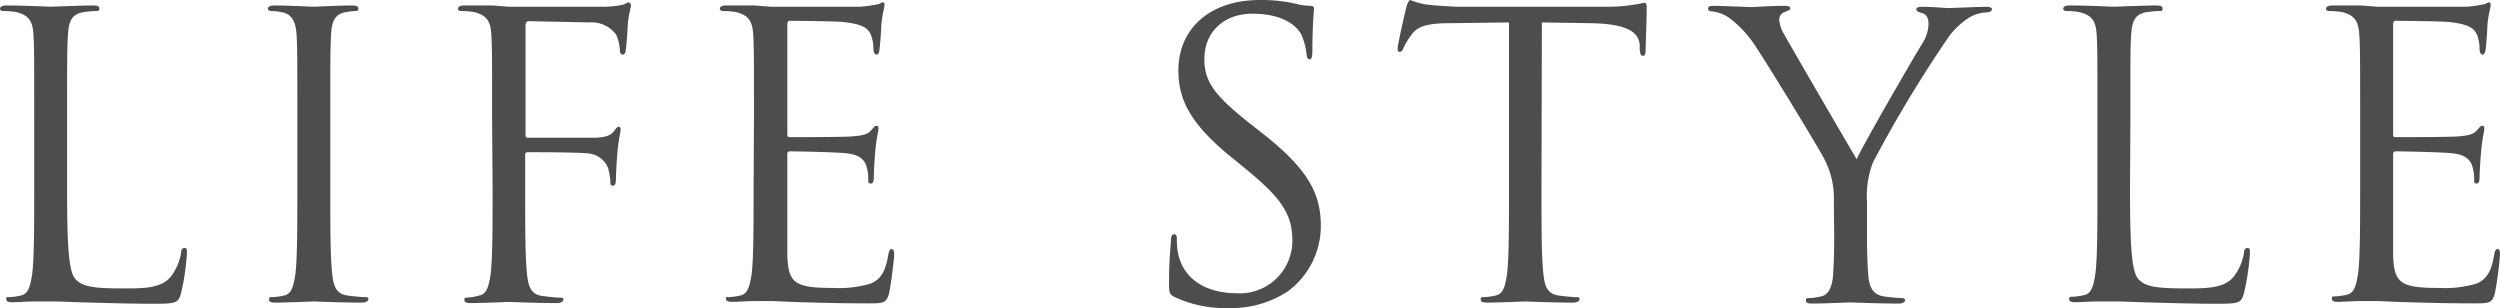
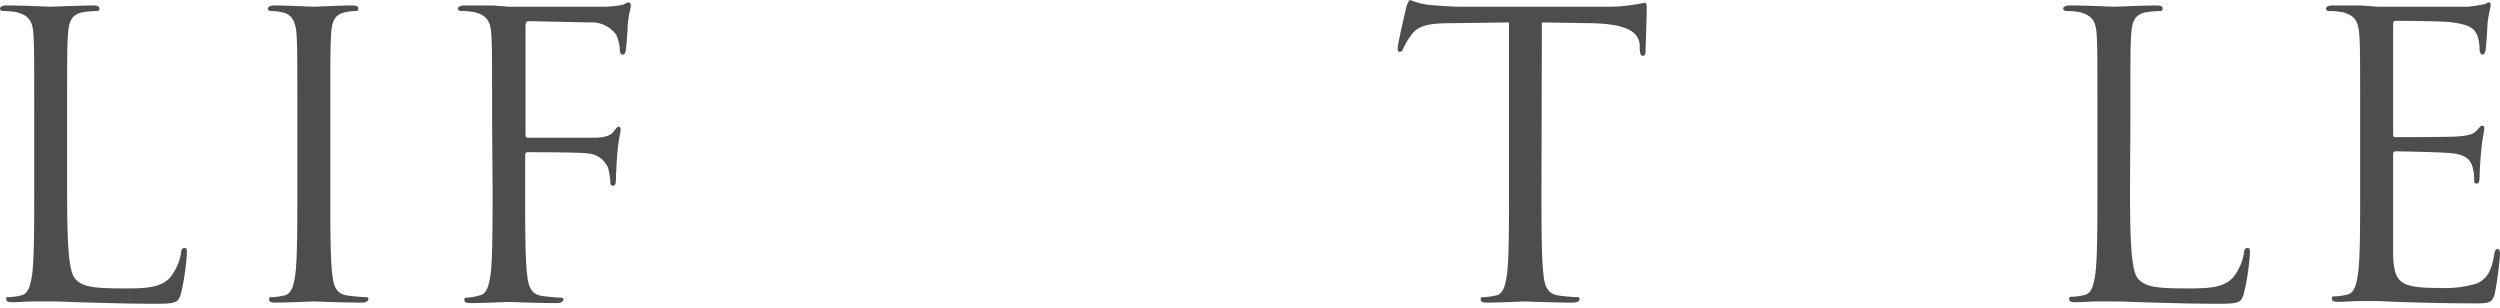
<svg xmlns="http://www.w3.org/2000/svg" viewBox="0 0 260.82 32.14">
  <defs>
    <style>.cls-1{fill:#4d4d4d;}</style>
  </defs>
  <g id="レイヤー_2" data-name="レイヤー 2">
    <g id="画像">
      <path class="cls-1" d="M7,19.76c0,6,.17,8.65.9,9.39s1.72.94,4.92.94c2.18,0,4,0,5-1.23a5.57,5.57,0,0,0,1.07-2.46c0-.32.12-.53.37-.53s.24.17.24.62a25.85,25.85,0,0,1-.61,4.1c-.29.94-.41,1.1-2.58,1.1-3,0-5.09-.08-6.81-.12s-3-.12-4.18-.12c-.16,0-.86,0-1.68,0s-1.72.08-2.34.08c-.45,0-.65-.08-.65-.33S.7,31,.94,31a6.5,6.5,0,0,0,1.23-.17c.82-.16,1-1.06,1.19-2.25.21-1.73.21-5,.21-8.9V12.46c0-6.39,0-7.54-.08-8.85s-.41-2-1.77-2.34A7.82,7.82,0,0,0,.33,1.15C.16,1.15,0,1.07,0,.9S.21.57.66.57C2.5.57,5.08.7,5.29.7S8.49.57,9.72.57c.45,0,.65.09.65.33s-.16.25-.33.25a9.89,9.89,0,0,0-1.35.12c-1.19.21-1.51.9-1.6,2.34S7,6.07,7,12.46Z" />
      <path class="cls-1" d="M34.46,19.68c0,3.94,0,7.17.2,8.9.13,1.19.37,2.09,1.6,2.25.57.08,1.48.17,1.85.17s.32.12.32.24-.2.33-.65.33c-2.26,0-4.84-.12-5.05-.12s-2.78.12-4,.12c-.45,0-.66-.08-.66-.33s.08-.24.33-.24a6.5,6.5,0,0,0,1.23-.17c.82-.16,1-1.06,1.19-2.25.2-1.73.2-5,.2-8.9V12.46c0-6.39,0-7.54-.08-8.85s-.49-2.09-1.39-2.3a5.54,5.54,0,0,0-1.27-.16c-.17,0-.33-.08-.33-.25s.2-.33.65-.33C30,.57,32.53.7,32.73.7s2.79-.13,4-.13c.45,0,.66.09.66.33s-.17.25-.33.25a6.14,6.14,0,0,0-1,.12c-1.11.21-1.44.9-1.52,2.34s-.08,2.46-.08,8.85Z" />
      <path class="cls-1" d="M51.34,12.46c0-6.39,0-7.54-.08-8.85s-.41-2-1.76-2.34a7.9,7.9,0,0,0-1.39-.12c-.17,0-.33-.08-.33-.25s.2-.33.65-.33c1,0,2,0,3,0L53.07.7c.82,0,9.14,0,10.08,0A9.94,9.94,0,0,0,65,.49c.24-.08.41-.24.57-.24s.25.16.25.36-.21.78-.33,1.93c0,.41-.12,2.22-.21,2.71,0,.2-.12.45-.32.45s-.29-.21-.29-.49a4.55,4.55,0,0,0-.37-1.56,3.14,3.14,0,0,0-2.79-1.31l-6.31-.13c-.25,0-.37.13-.37.46V14c0,.25,0,.37.29.37l5.24,0c.7,0,1.27,0,1.85,0,1-.08,1.52-.21,1.88-.74.17-.2.29-.41.45-.41s.21.12.21.33-.21.94-.33,2.29c-.08.82-.16,2.46-.16,2.75s0,.78-.29.78-.29-.16-.29-.37a7.2,7.2,0,0,0-.24-1.48A2.48,2.48,0,0,0,61.27,16c-1-.12-5.5-.12-6.19-.12-.21,0-.29.08-.29.36v3.49c0,3.94,0,7.17.2,8.9.13,1.19.37,2.09,1.6,2.25.58.08,1.48.17,1.85.17s.33.12.33.24-.21.33-.66.33c-2.26,0-4.84-.12-5-.12s-2.79.12-4,.12c-.45,0-.66-.08-.66-.33s.08-.24.33-.24A6.5,6.5,0,0,0,50,30.83c.82-.16,1-1.06,1.19-2.25.2-1.73.2-5,.2-8.9Z" />
-       <path class="cls-1" d="M78.66,12.46c0-6.39,0-7.54-.08-8.85s-.41-2-1.76-2.34a7.93,7.93,0,0,0-1.4-.12c-.16,0-.32-.08-.32-.25s.2-.33.65-.33c.94,0,2,0,3,0L80.38.7c.29,0,8.45,0,9.39,0A12.36,12.36,0,0,0,91.54.45c.2,0,.37-.2.57-.2s.16.16.16.36-.2.78-.32,1.93c0,.41-.13,2.22-.21,2.71,0,.2-.12.45-.28.45s-.33-.21-.33-.53a4.3,4.3,0,0,0-.25-1.48C90.59,3,90.18,2.54,88,2.3c-.7-.09-5.17-.13-5.62-.13-.16,0-.24.13-.24.41V13.9c0,.29,0,.41.24.41.53,0,5.58,0,6.52-.08s1.56-.17,1.93-.58.45-.53.61-.53.21.08.21.33-.21.94-.33,2.29c-.08.82-.16,2.34-.16,2.63s0,.78-.29.78-.29-.17-.29-.37a4.35,4.35,0,0,0-.16-1.36c-.17-.57-.53-1.27-2.13-1.43-1.11-.12-5.17-.2-5.87-.2a.25.25,0,0,0-.28.28v3.61c0,1.39,0,6.15,0,7,.12,2.83.73,3.36,4.75,3.36a11.81,11.81,0,0,0,3.94-.45c1.06-.45,1.56-1.27,1.84-3,.09-.45.17-.61.37-.61s.25.32.25.61-.33,3.12-.53,4c-.29,1.06-.62,1.06-2.22,1.06-3.07,0-5.33-.08-6.93-.12s-2.58-.12-3.2-.12c-.08,0-.77,0-1.64,0s-1.76.08-2.37.08c-.45,0-.66-.08-.66-.33S75.79,31,76,31a6.5,6.5,0,0,0,1.23-.17c.82-.16,1-1.06,1.19-2.25.2-1.73.2-5,.2-8.9Z" />
-       <path class="cls-1" d="M122.57,31c-.57-.29-.61-.45-.61-1.56,0-2.05.16-3.69.2-4.35,0-.45.13-.65.33-.65s.29.12.29.45a7.45,7.45,0,0,0,.12,1.52c.62,3,3.32,4.18,6.07,4.18a5.48,5.48,0,0,0,5.86-5.46c0-2.83-1.19-4.46-4.71-7.38l-1.85-1.51c-4.35-3.57-5.33-6.11-5.33-8.9C122.94,3,126.22,0,131.43,0a15.63,15.63,0,0,1,3.81.41,6.89,6.89,0,0,0,1.44.2c.32,0,.41.09.41.29s-.17,1.56-.17,4.35c0,.65-.08.94-.29.94s-.28-.2-.32-.53a7.06,7.06,0,0,0-.54-2.05c-.24-.45-1.35-2.18-5.12-2.18-2.83,0-5,1.77-5,4.76,0,2.34,1.06,3.81,5,6.89l1.15.9c4.83,3.81,6,6.36,6,9.64a8.48,8.48,0,0,1-3.48,6.8,10.8,10.8,0,0,1-6.19,1.72A12.45,12.45,0,0,1,122.57,31Z" />
      <path class="cls-1" d="M160.82,19.68c0,3.94,0,7.17.2,8.9.12,1.19.37,2.09,1.6,2.25.58.08,1.48.17,1.85.17s.32.12.32.24-.2.33-.65.33c-2.26,0-4.84-.12-5-.12s-2.78.12-4,.12c-.45,0-.66-.08-.66-.33s.08-.24.33-.24a6.5,6.5,0,0,0,1.23-.17c.82-.16,1-1.06,1.19-2.25.2-1.73.2-5,.2-8.9V2.34l-6.07.08c-2.54,0-3.52.33-4.18,1.31A6.88,6.88,0,0,0,146.43,5c-.13.33-.25.41-.41.41s-.21-.12-.21-.37c0-.41.82-3.93.9-4.26S147,0,147.12,0a7.68,7.68,0,0,0,1.81.49c1.19.12,2.74.21,3.24.21h15.37a16.53,16.53,0,0,0,2.91-.21c.62-.08,1-.2,1.15-.2s.2.24.2.49c0,1.23-.12,4.06-.12,4.51s-.12.53-.29.53-.28-.12-.32-.69l0-.46c-.13-1.23-1.11-2.17-5.05-2.25l-5.16-.08Z" />
-       <path class="cls-1" d="M191.32,21a8.7,8.7,0,0,0-.94-4.3C190.09,16,184.6,7,183.16,4.84a11.49,11.49,0,0,0-2.79-3,3.87,3.87,0,0,0-1.76-.65c-.2,0-.41-.08-.41-.29s.16-.29.53-.29c.78,0,3.86.13,4.06.13s1.85-.13,3.45-.13c.45,0,.53.13.53.29s-.25.21-.62.37a.84.84,0,0,0-.53.74,3.62,3.62,0,0,0,.53,1.6c.66,1.19,6.81,11.76,7.55,13,.78-1.72,6-10.7,6.8-12a4,4,0,0,0,.7-2.09c0-.58-.16-1-.66-1.15s-.61-.21-.61-.41.25-.25.66-.25c1.06,0,2.37.13,2.7.13s3.2-.13,4-.13c.29,0,.53.09.53.25s-.2.33-.53.33a3.92,3.92,0,0,0-1.89.57,7.84,7.84,0,0,0-2.17,2.09,132,132,0,0,0-7.83,13,9.75,9.75,0,0,0-.62,4.1v3.53c0,.65,0,2.37.13,4.1.08,1.19.45,2.09,1.68,2.25a18.46,18.46,0,0,0,1.84.17c.25,0,.33.12.33.24s-.2.33-.65.33c-2.26,0-4.84-.12-5.05-.12s-2.79.12-4,.12c-.45,0-.65-.08-.65-.33s.08-.24.33-.24a6.5,6.5,0,0,0,1.23-.17c.82-.16,1.19-1.06,1.27-2.25.12-1.73.12-3.45.12-4.1Z" />
      <path class="cls-1" d="M222.22,19.76c0,6,.17,8.65.9,9.39s1.73.94,4.92.94c2.18,0,4,0,5-1.23a5.57,5.57,0,0,0,1.07-2.46c0-.32.12-.53.37-.53s.25.17.25.62a26.09,26.09,0,0,1-.62,4.1c-.29.94-.41,1.1-2.58,1.1-3,0-5.09-.08-6.81-.12s-3-.12-4.18-.12c-.16,0-.86,0-1.68,0s-1.72.08-2.34.08c-.45,0-.65-.08-.65-.33s.08-.24.32-.24a6.5,6.5,0,0,0,1.23-.17c.82-.16,1-1.06,1.19-2.25.21-1.73.21-5,.21-8.9V12.46c0-6.39,0-7.54-.08-8.85s-.41-2-1.77-2.34a7.82,7.82,0,0,0-1.39-.12c-.16,0-.33-.08-.33-.25s.21-.33.66-.33c1.84,0,4.42.13,4.63.13s3.2-.13,4.43-.13c.45,0,.65.09.65.33s-.16.25-.32.25a9.89,9.89,0,0,0-1.36.12c-1.19.21-1.51.9-1.6,2.34s-.08,2.46-.08,8.85Z" />
      <path class="cls-1" d="M246.23,12.46c0-6.39,0-7.54-.09-8.85s-.41-2-1.76-2.34A7.82,7.82,0,0,0,243,1.15c-.17,0-.33-.08-.33-.25s.21-.33.66-.33c.94,0,2.05,0,3,0L248,.7c.29,0,8.44,0,9.39,0A12.17,12.17,0,0,0,259.1.45c.21,0,.37-.2.57-.2s.17.16.17.36-.21.78-.33,1.93c0,.41-.12,2.22-.2,2.71-.05.2-.13.45-.29.45s-.33-.21-.33-.53a4.5,4.5,0,0,0-.24-1.48c-.29-.66-.7-1.15-2.92-1.39-.69-.09-5.16-.13-5.61-.13-.17,0-.25.13-.25.41V13.9c0,.29,0,.41.25.41.53,0,5.57,0,6.52-.08s1.55-.17,1.92-.58.45-.53.62-.53.2.08.2.33-.2.94-.32,2.29c-.09.82-.17,2.34-.17,2.63s0,.78-.29.78-.28-.17-.28-.37a4.11,4.11,0,0,0-.17-1.36c-.16-.57-.53-1.27-2.13-1.43-1.11-.12-5.17-.2-5.86-.2a.26.26,0,0,0-.29.28v3.61c0,1.39,0,6.15,0,7,.12,2.83.74,3.36,4.76,3.36a11.75,11.75,0,0,0,3.93-.45c1.07-.45,1.56-1.27,1.85-3,.08-.45.16-.61.37-.61s.24.32.24.61a38.49,38.49,0,0,1-.53,4c-.29,1.06-.62,1.06-2.21,1.06-3.08,0-5.33-.08-6.93-.12s-2.59-.12-3.2-.12c-.08,0-.78,0-1.64,0s-1.76.08-2.38.08c-.45,0-.65-.08-.65-.33s.08-.24.32-.24a6.5,6.5,0,0,0,1.23-.17c.82-.16,1-1.06,1.19-2.25.21-1.73.21-5,.21-8.9Z" />
    </g>
  </g>
</svg>